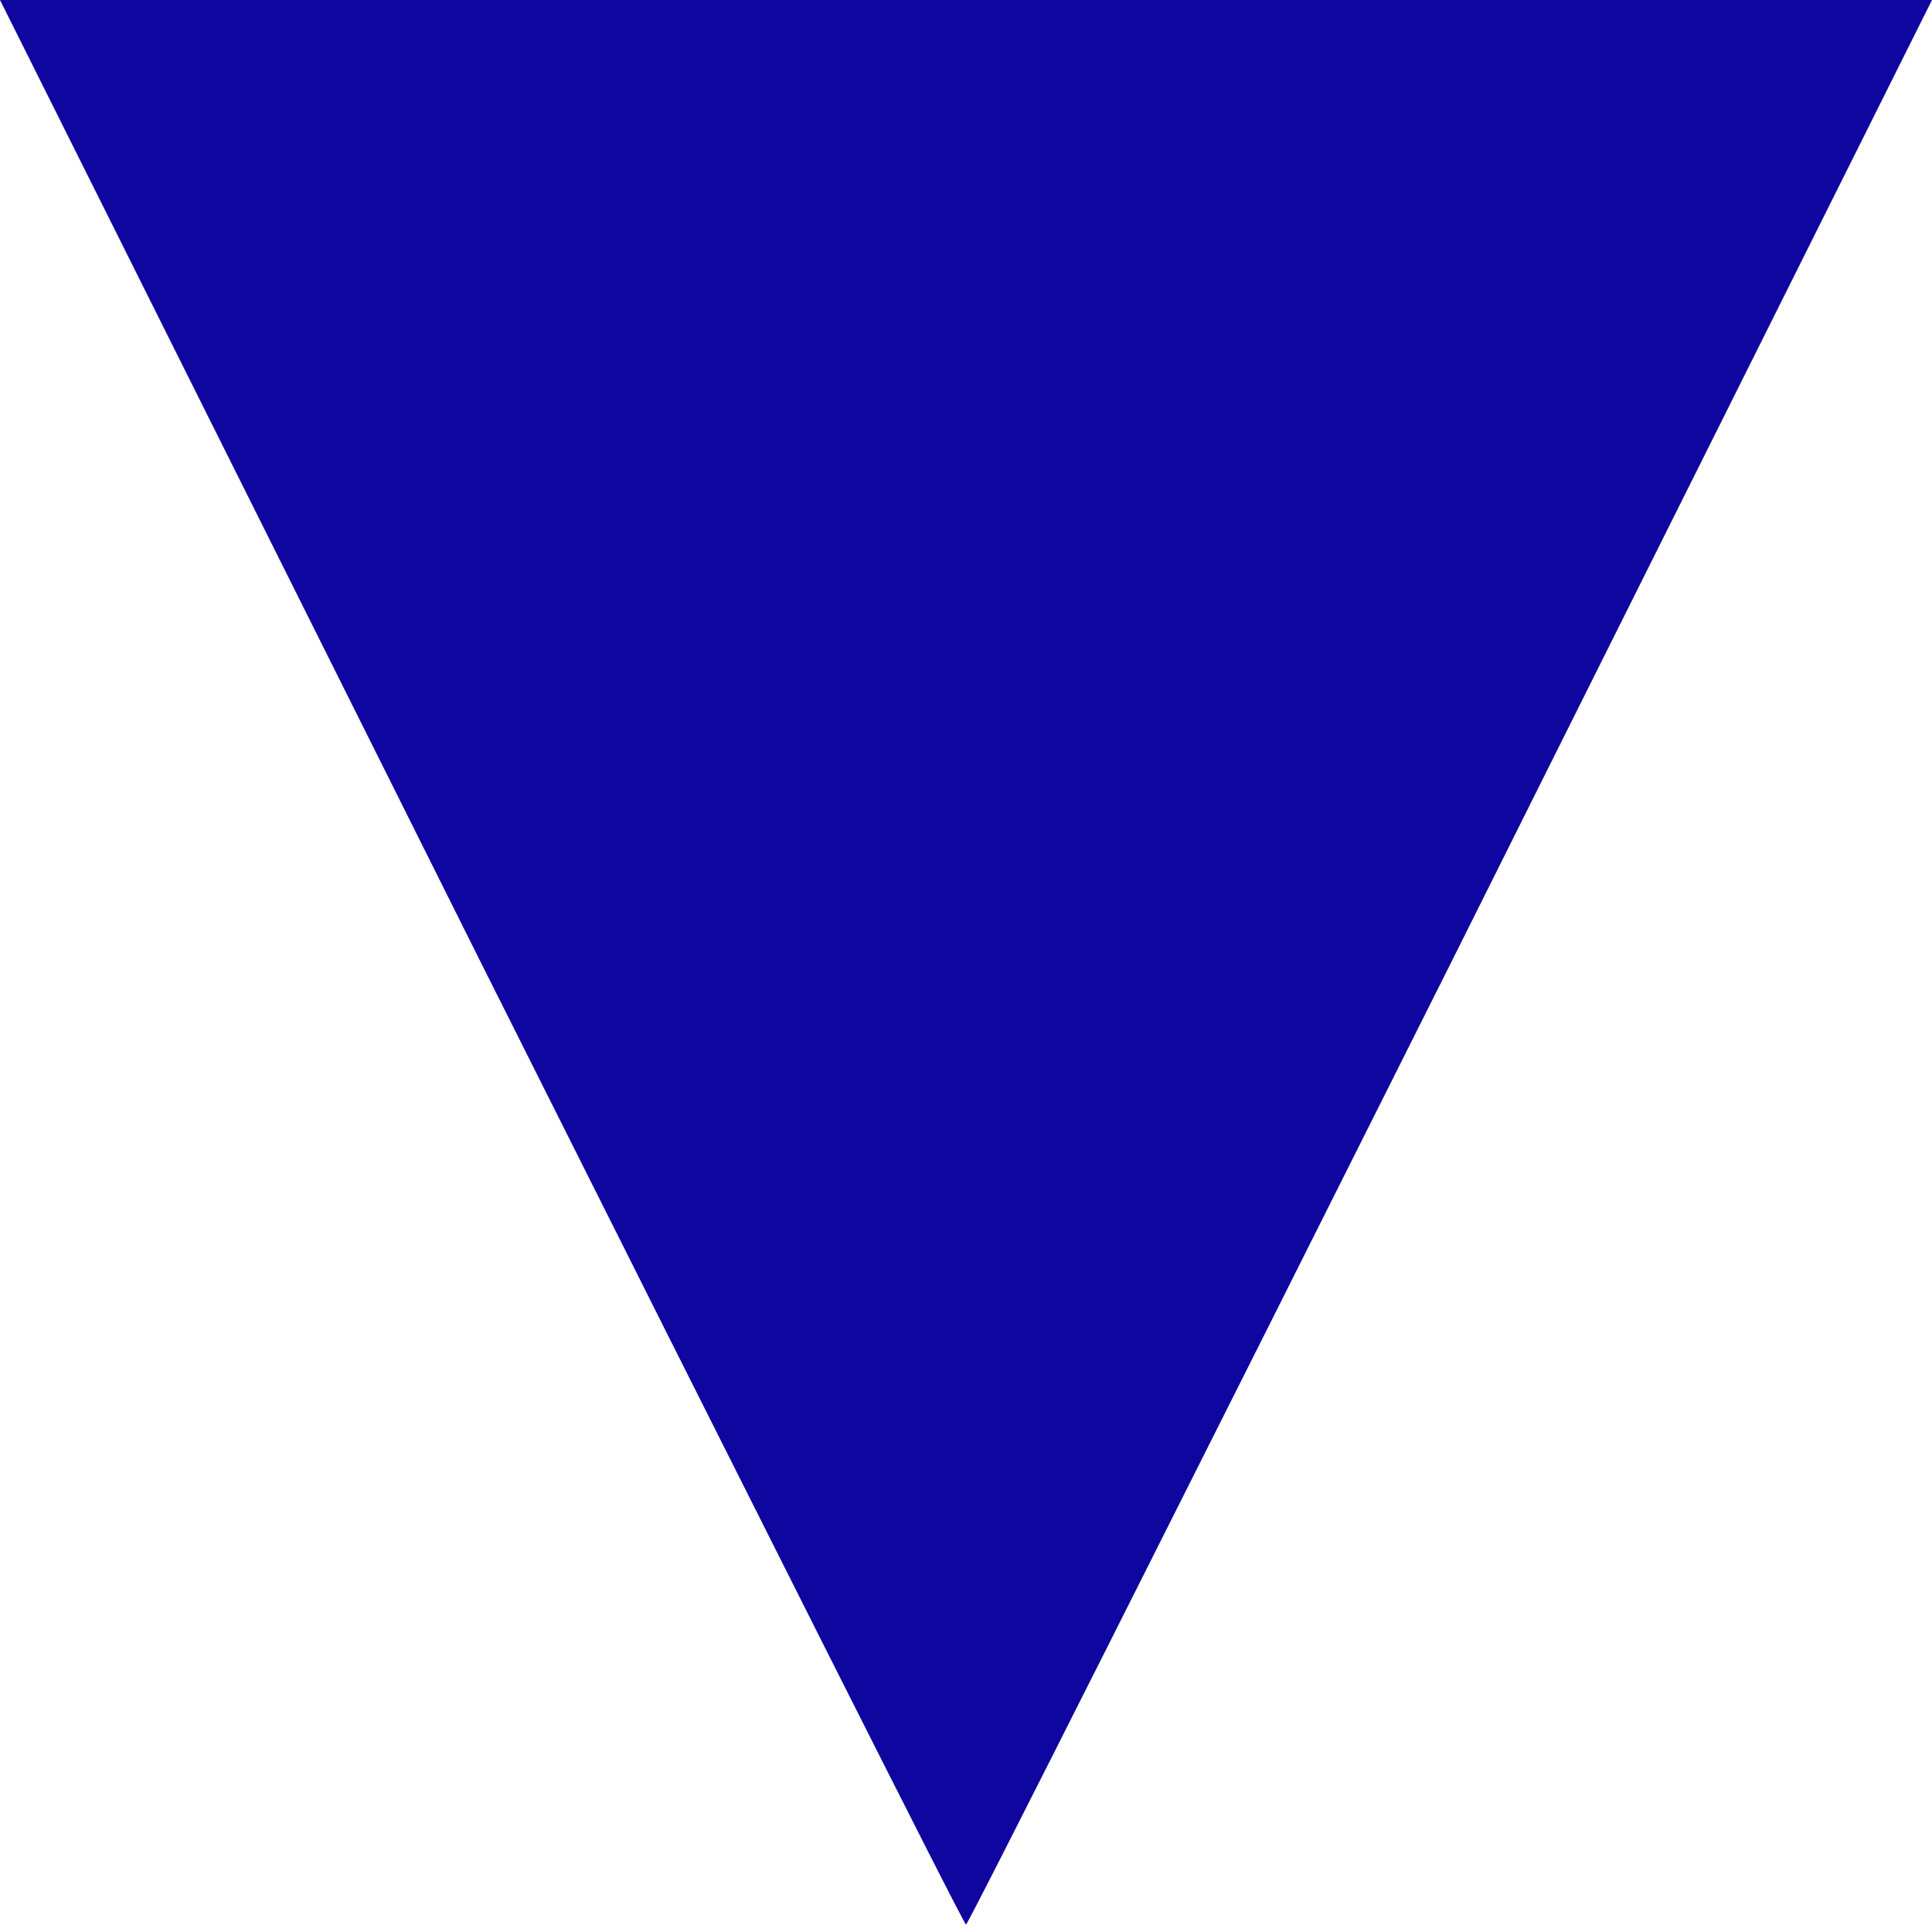
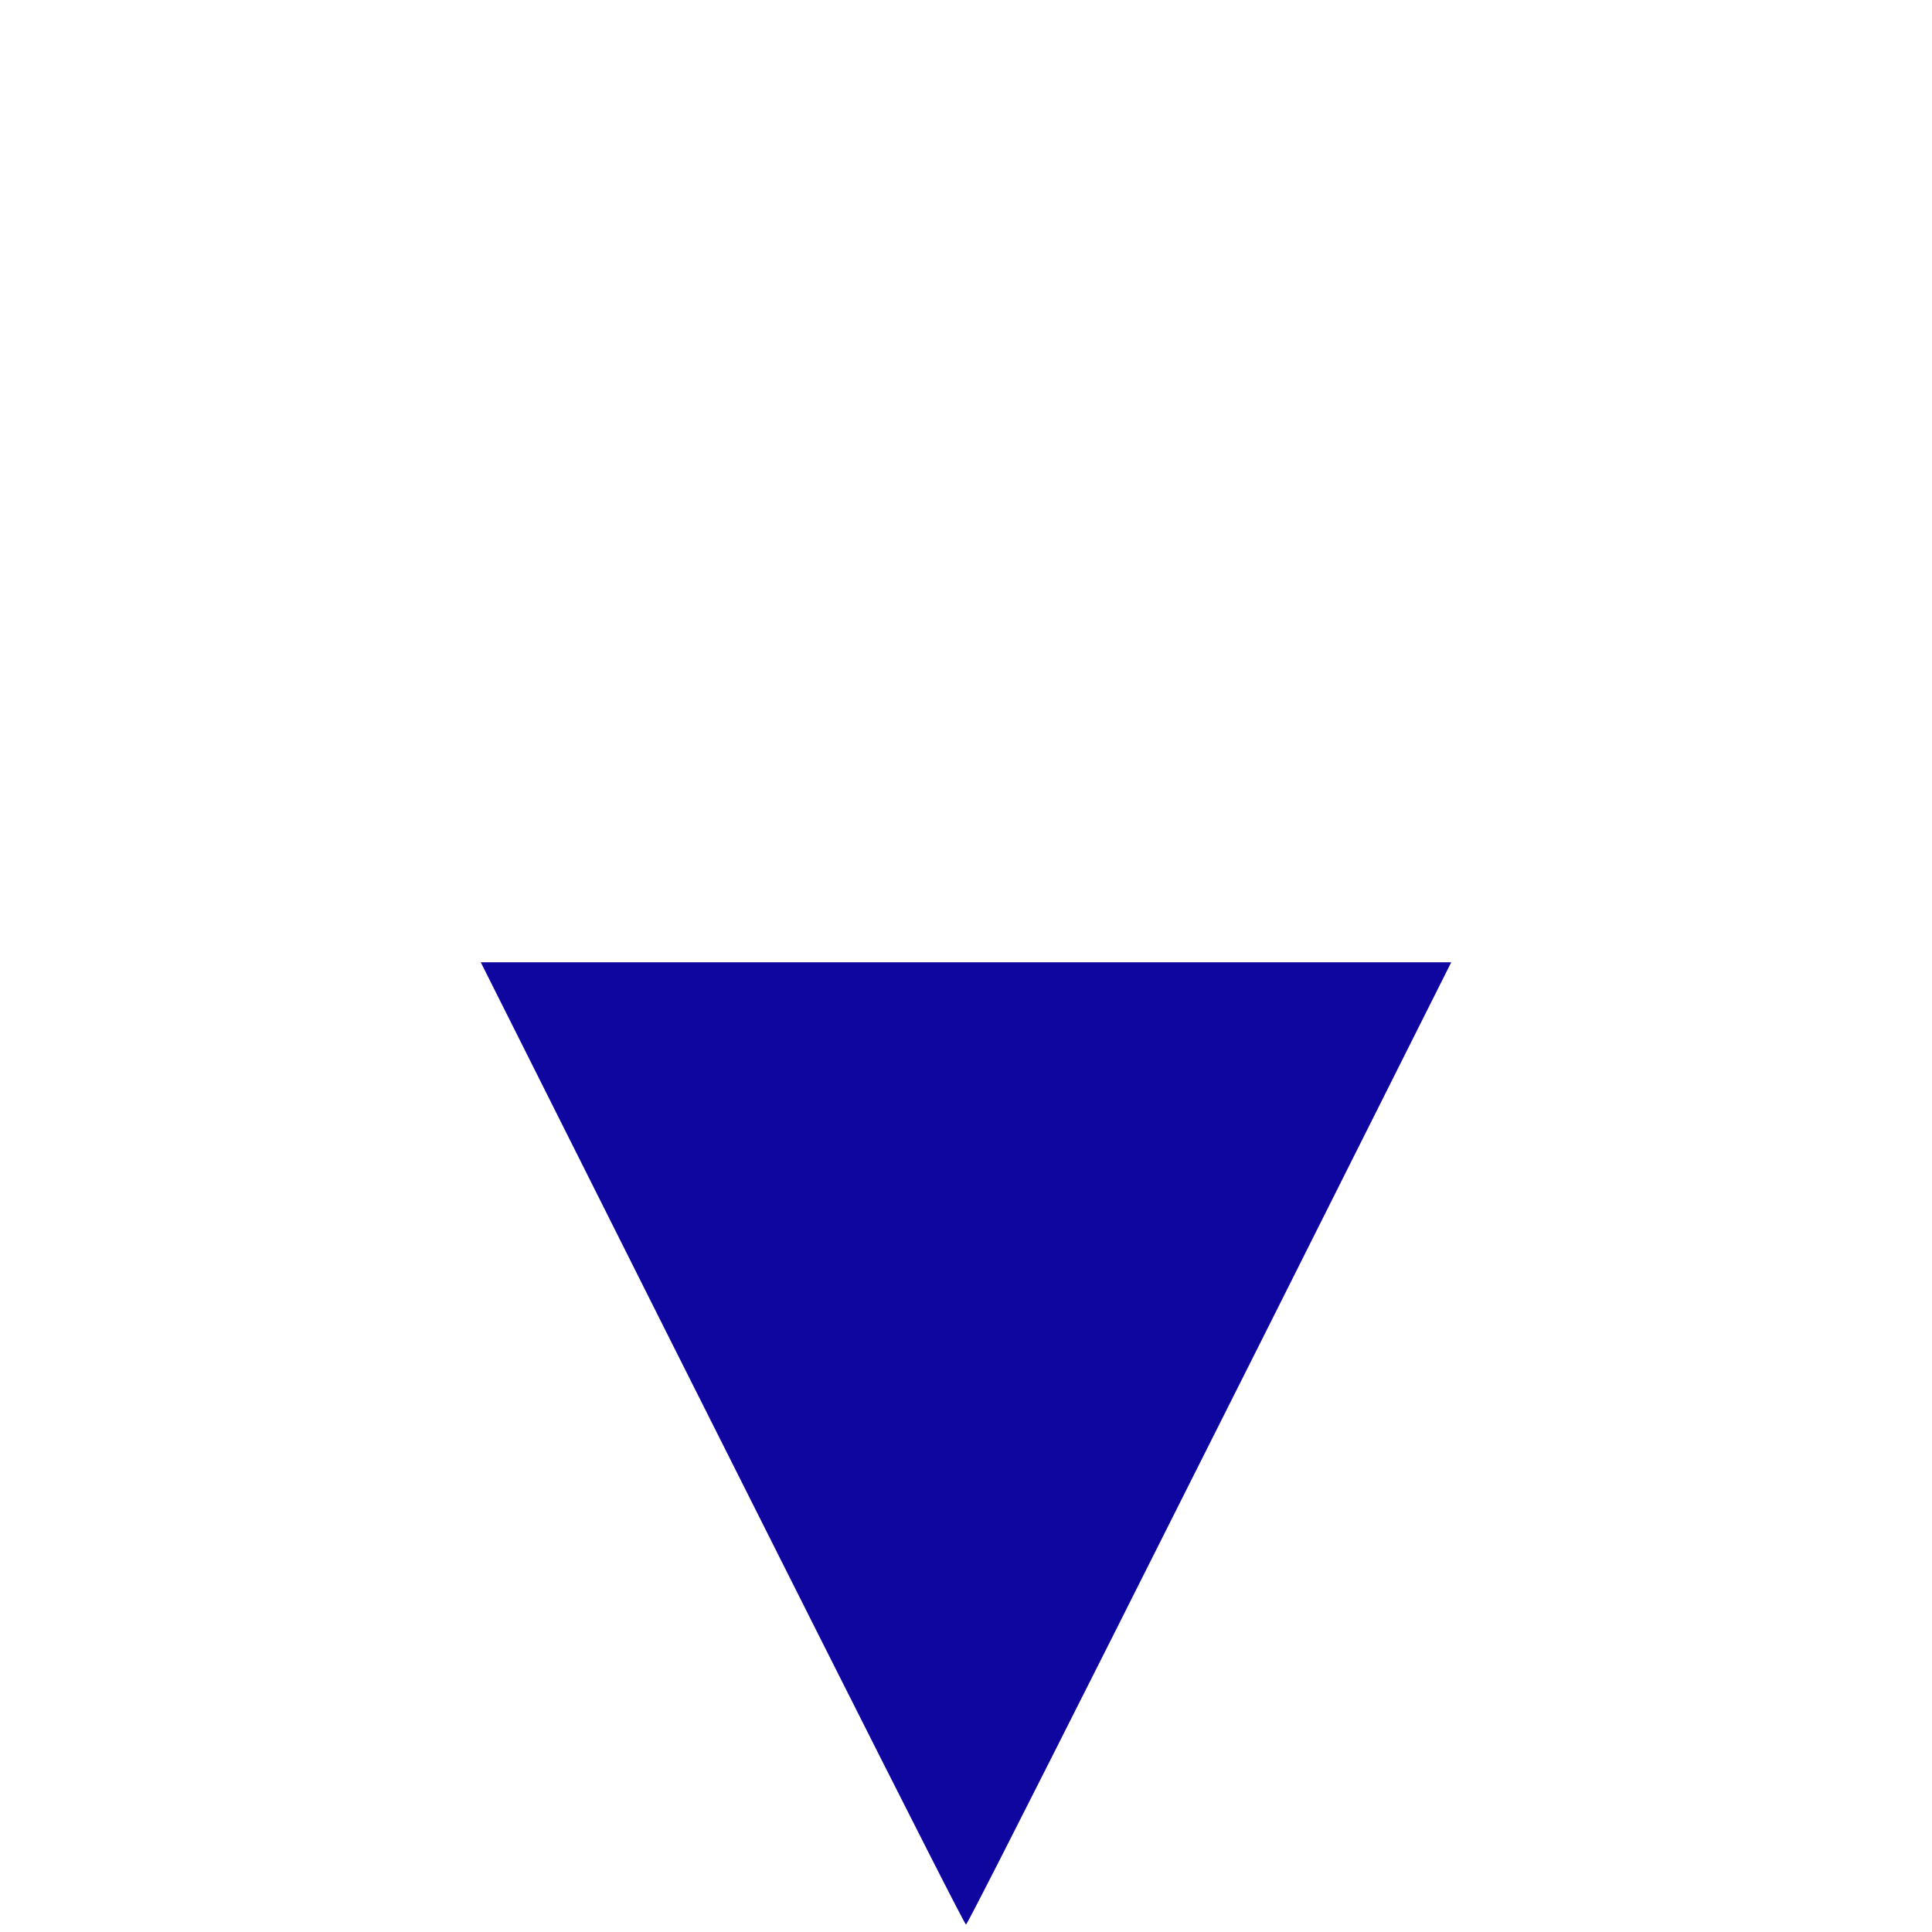
<svg xmlns="http://www.w3.org/2000/svg" version="1.0" width="260pt" height="260pt" viewBox="0 0 260 260" preserveAspectRatio="xMidYMid meet">
  <g transform="translate(0,260) scale(0.1,-0.1)" fill="#0f069f" stroke="none">
-     <path d="M647 1305 c357 -712 650 -1295 653 -1295 3 0 296 583 653 1295 l647 1295 -1300 0 -1300 0 647 -1295z" />
+     <path d="M647 1305 c357 -712 650 -1295 653 -1295 3 0 296 583 653 1295 z" />
  </g>
</svg>